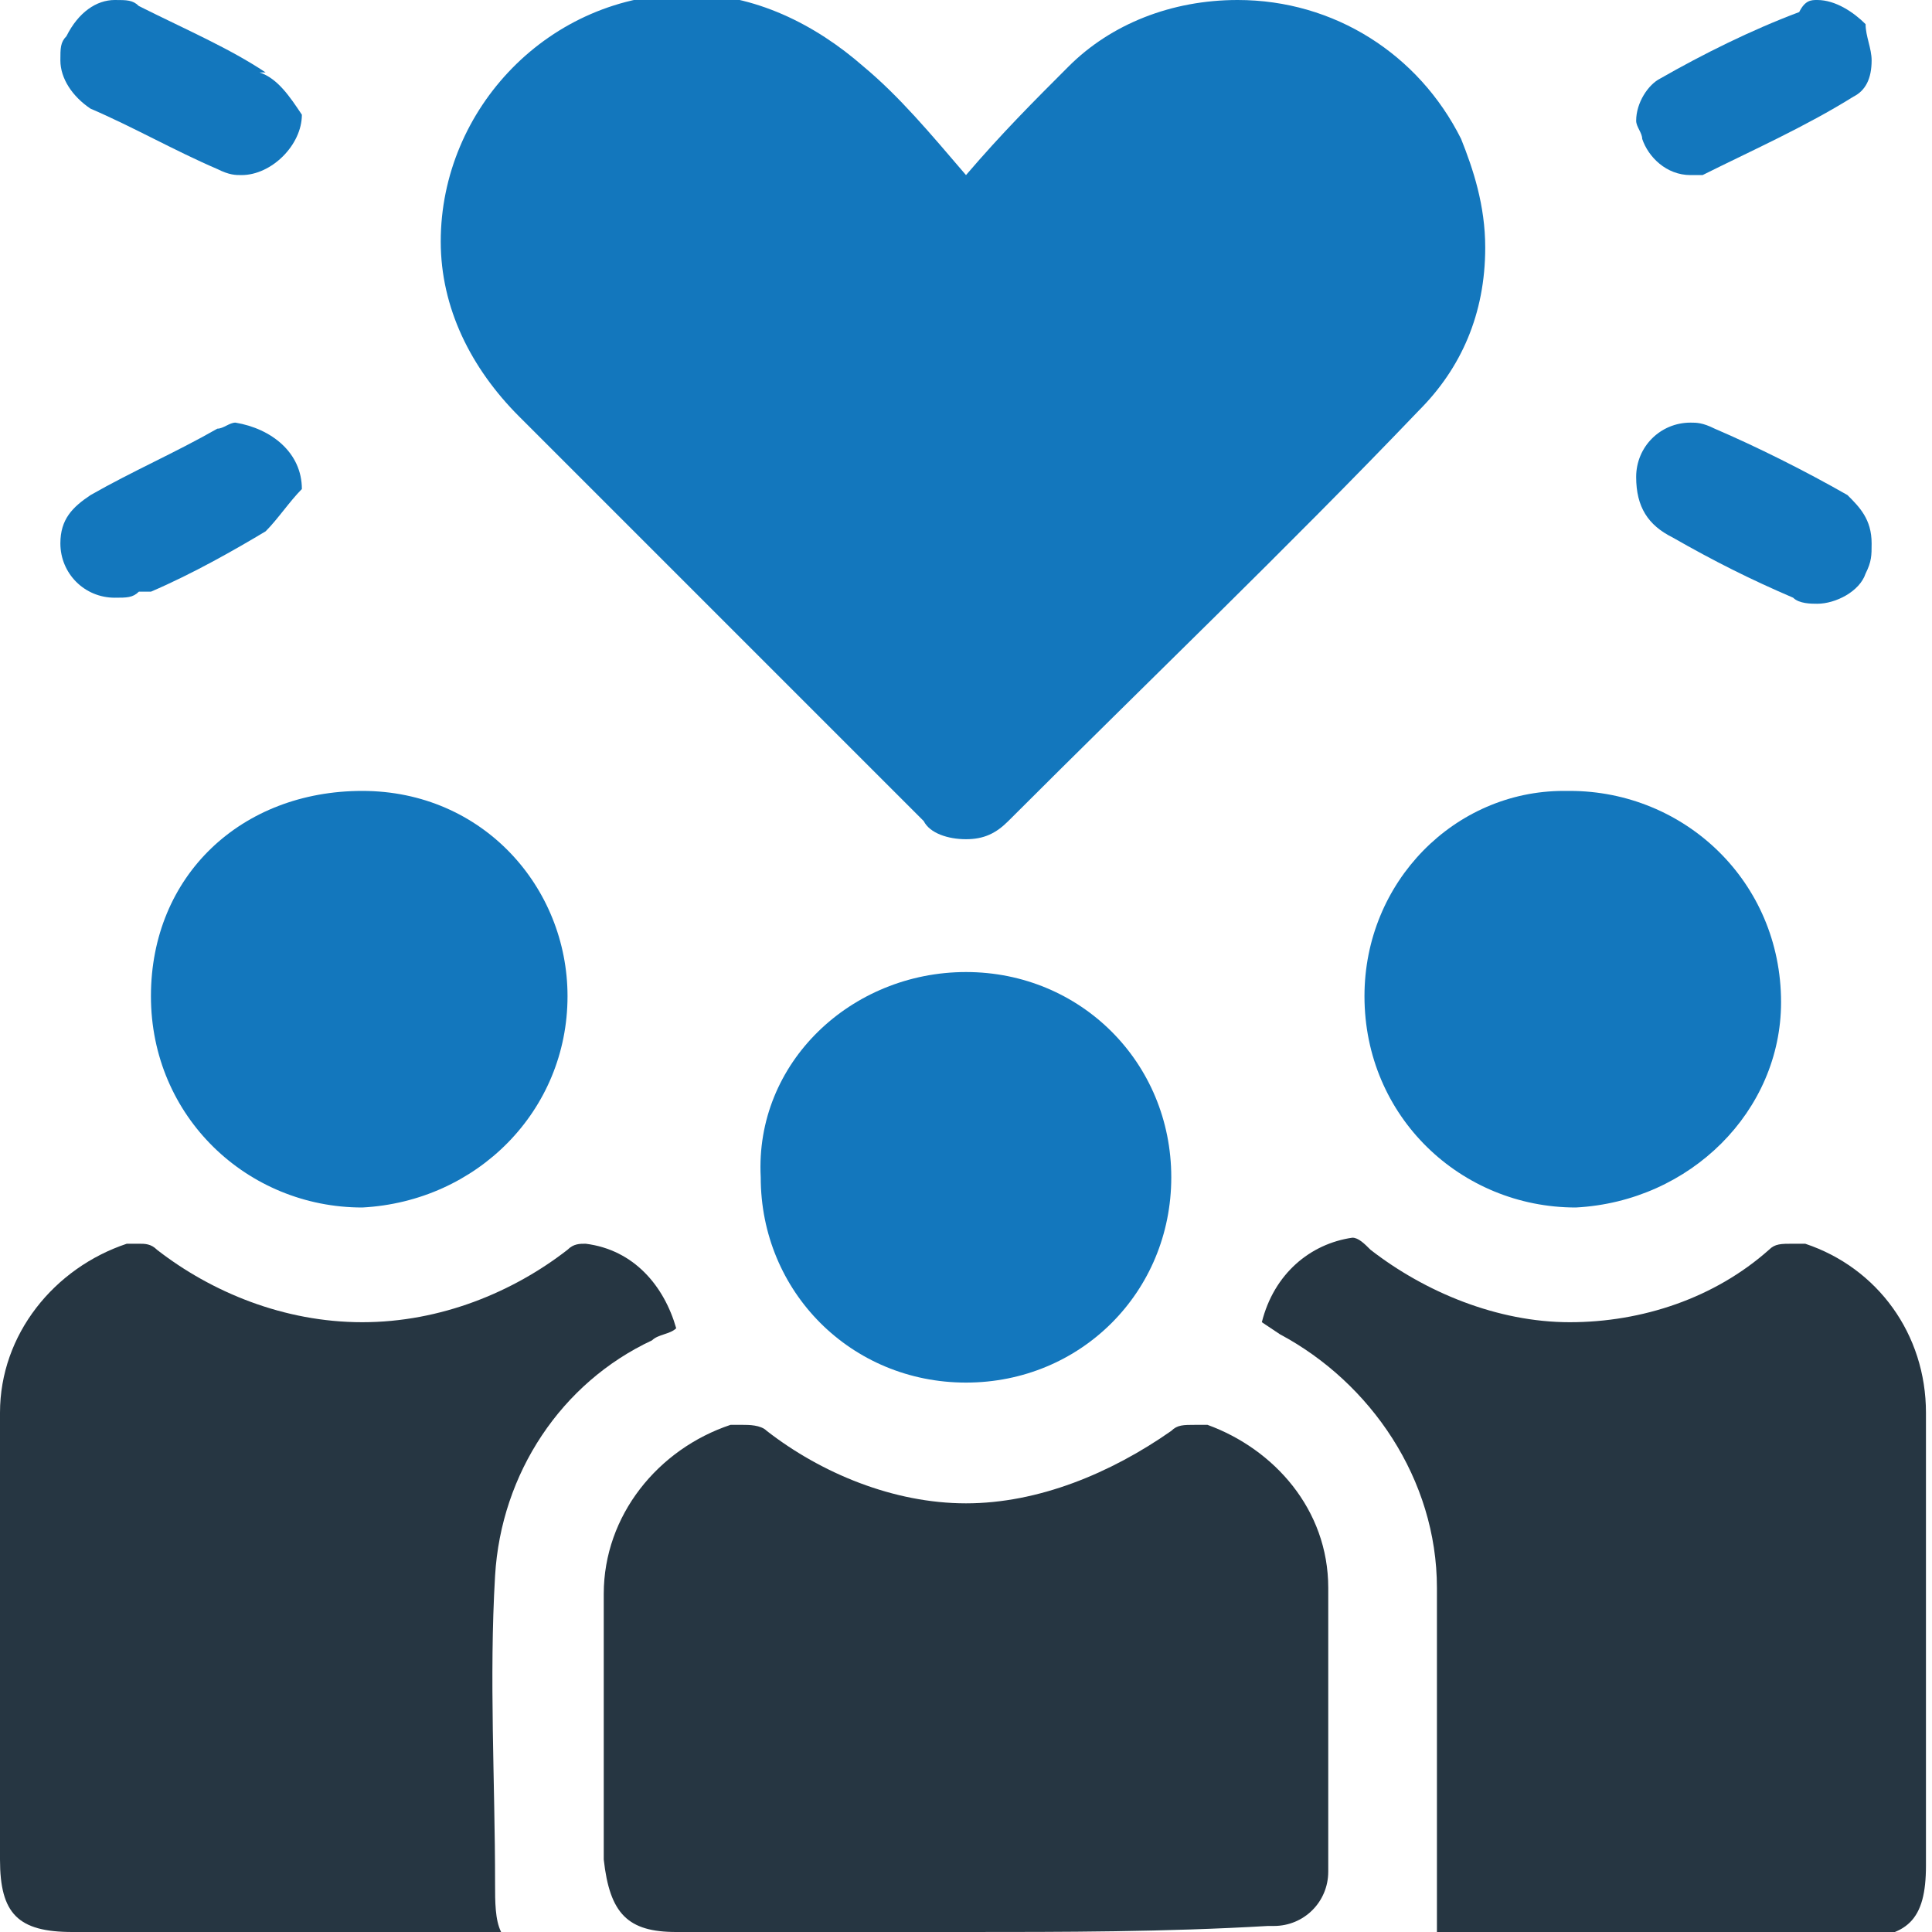
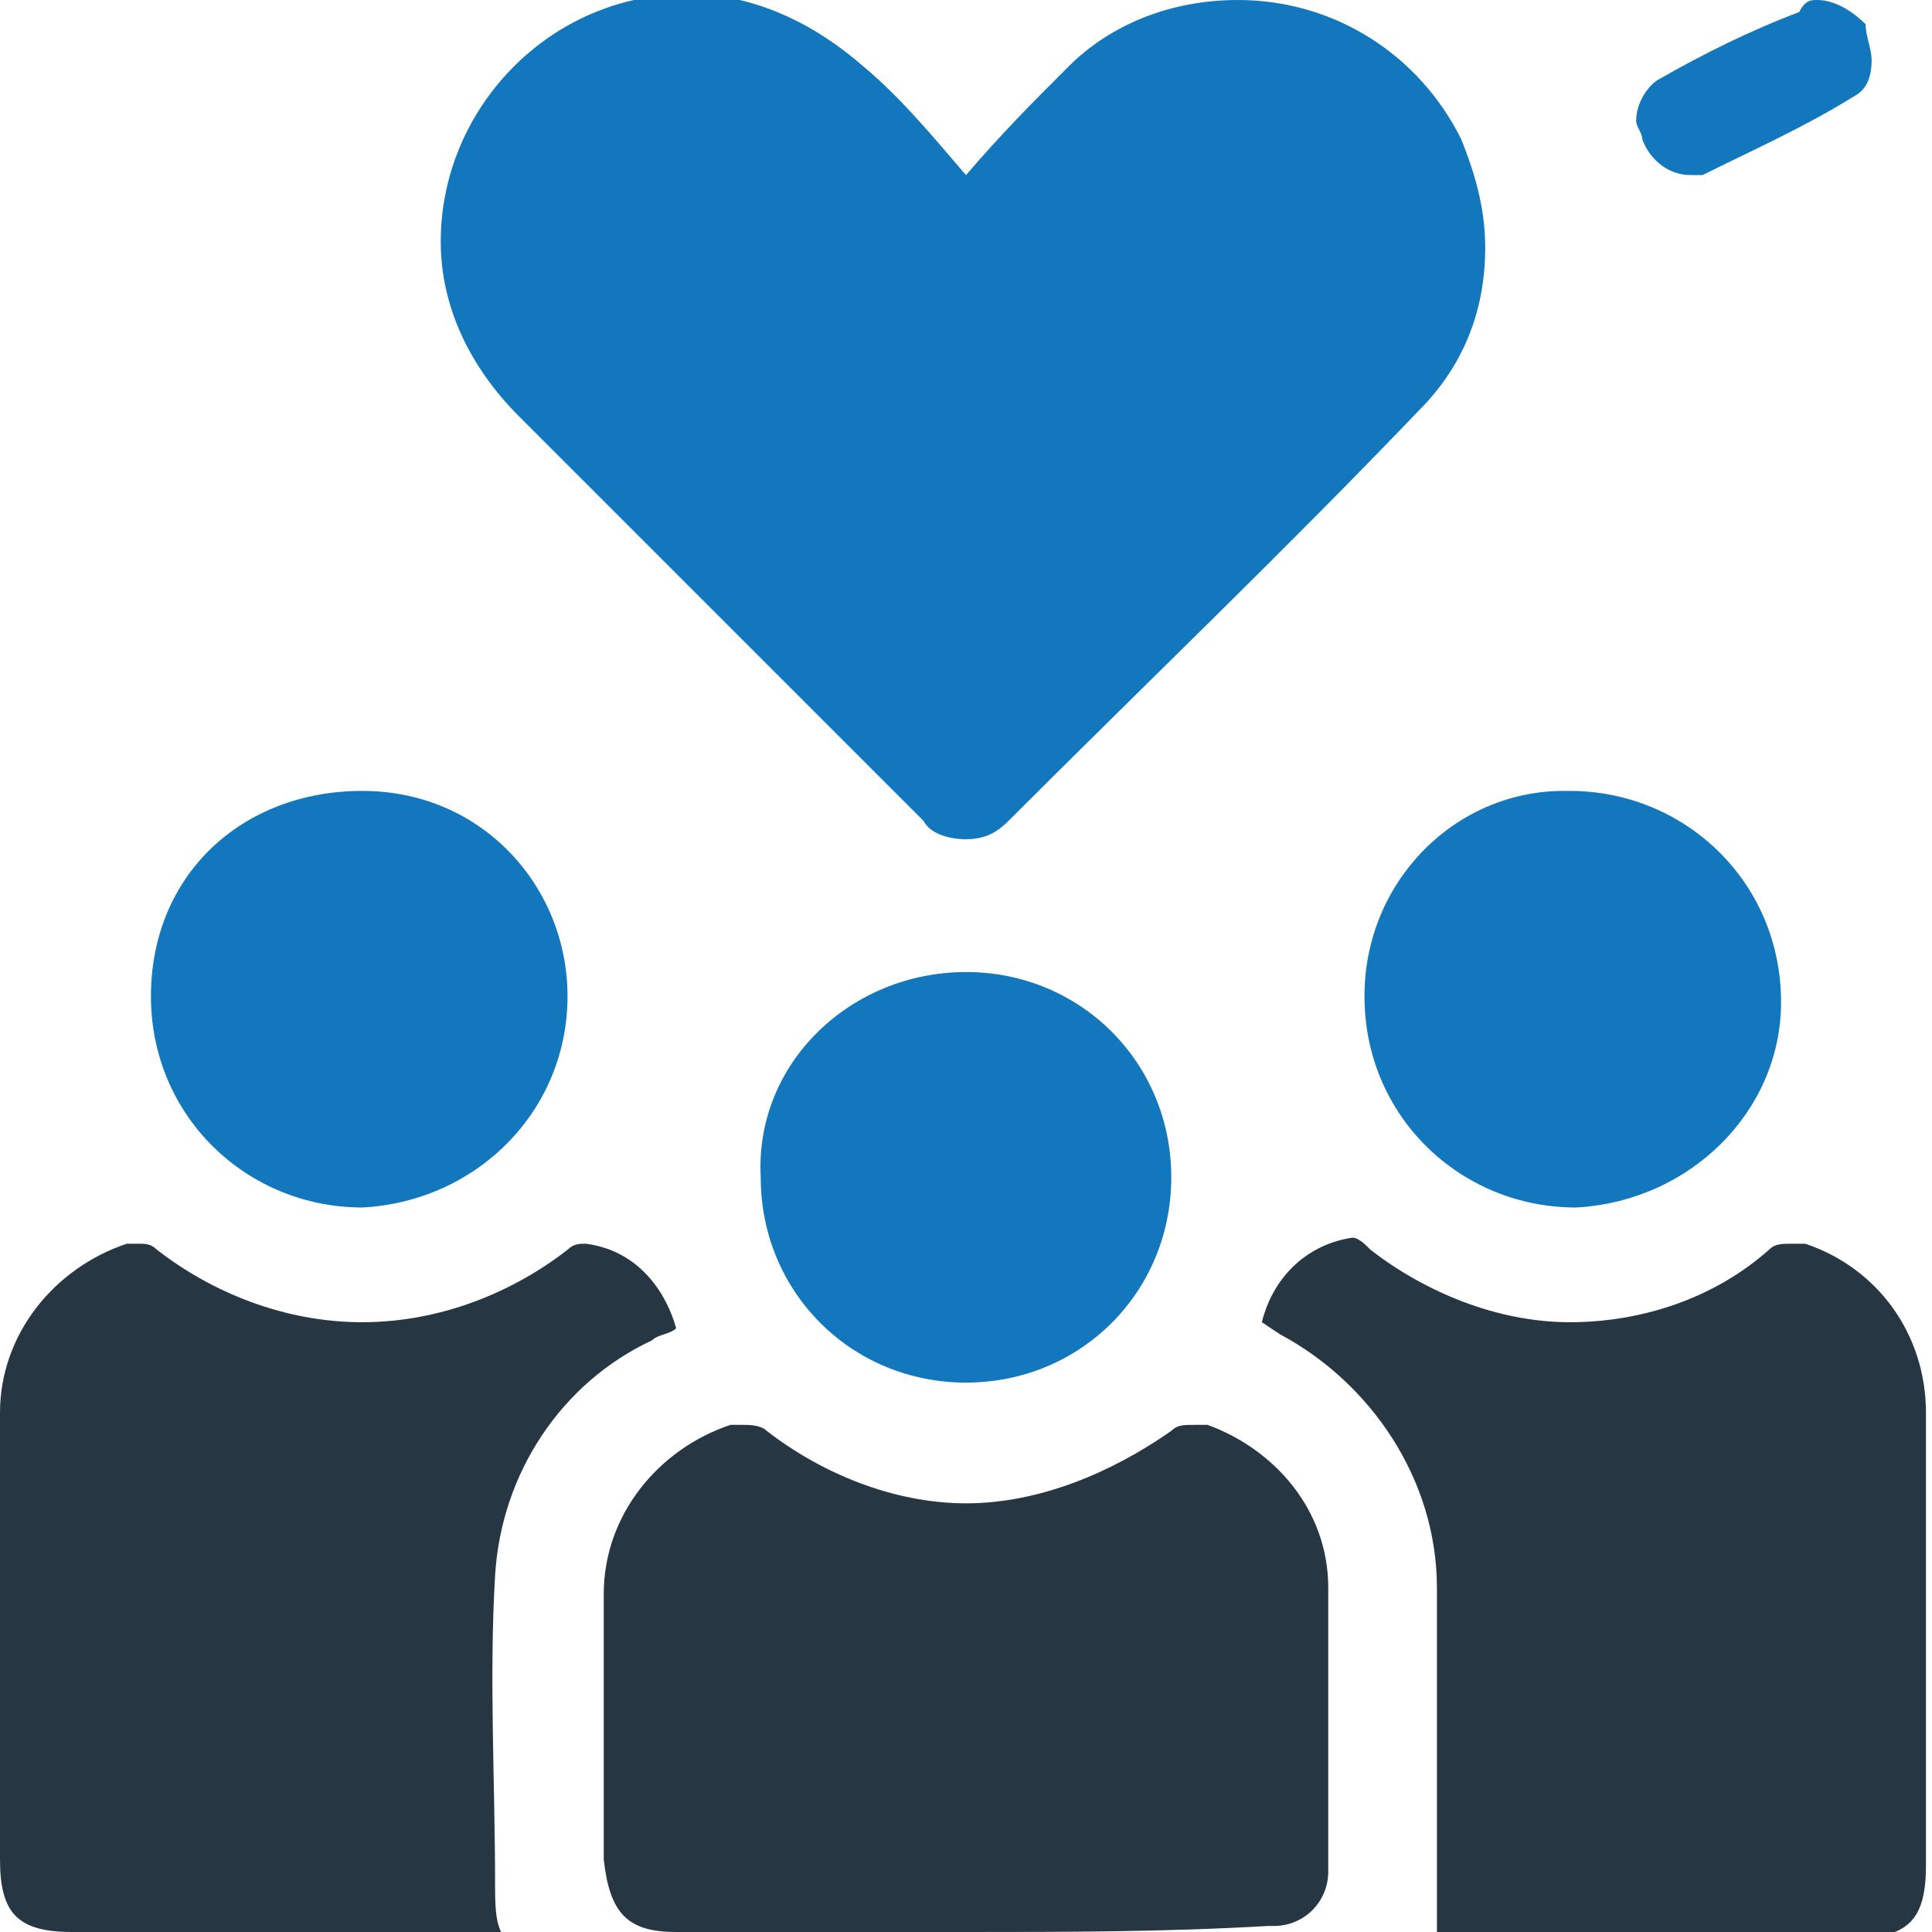
<svg xmlns="http://www.w3.org/2000/svg" version="1.1" id="Layer_1" x="0px" y="0px" viewBox="0 0 32 32" style="enable-background:new 0 0 32 32;" xml:space="preserve">
  <style type="text/css"> .st0{fill:#1377BD;} .st1{fill:#263642;} </style>
  <path class="st0" d="M16,2.9c0.6-0.7,1.1-1.2,1.7-1.8C18.4,0.4,19.4,0,20.5,0c1.6,0,3,0.9,3.7,2.3l0,0c0.2,0.5,0.4,1.1,0.4,1.8 c0,1.1-0.4,2-1.1,2.7l0,0c-2.2,2.3-4.5,4.5-6.8,6.8c-0.2,0.2-0.4,0.3-0.7,0.3s-0.6-0.1-0.7-0.3l0,0c-2.2-2.2-4.5-4.5-6.7-6.7 C7.8,6.1,7.3,5.1,7.3,4c0-2.2,1.8-4.1,4.1-4.1c1.1,0,2.1,0.5,2.9,1.2l0,0C14.9,1.6,15.4,2.2,16,2.9L16,2.9z" />
  <path class="st1" d="M8.3,32H7.8c-2.2,0-4.4,0-6.6,0C0.3,32,0,31.7,0,30.8c0-2.4,0-4.9,0-7.3c0,0,0-0.1,0-0.1c0-1.3,0.9-2.4,2.1-2.8 h0c0,0,0.1,0,0.2,0c0.1,0,0.2,0,0.3,0.1l0,0c0.9,0.7,2.1,1.2,3.4,1.2c1.3,0,2.5-0.5,3.4-1.2l0,0c0.1-0.1,0.2-0.1,0.3-0.1l0,0 c0.8,0.1,1.3,0.7,1.5,1.4v0c-0.1,0.1-0.3,0.1-0.4,0.2c-1.5,0.7-2.5,2.2-2.6,3.9v0c-0.1,1.7,0,3.4,0,5.1C8.2,31.5,8.2,31.8,8.3,32 L8.3,32L8.3,32z" />
  <path class="st1" d="M23.8,32c0-1.9,0-3.8,0-5.7c0,0,0,0,0,0c0-1.8-1.1-3.4-2.6-4.2l0,0l-0.3-0.2c0.2-0.8,0.8-1.3,1.5-1.4h0 c0.1,0,0.2,0.1,0.3,0.2l0,0c0.9,0.7,2.1,1.2,3.3,1.2s2.4-0.4,3.3-1.2l0,0c0.1-0.1,0.2-0.1,0.4-0.1c0.1,0,0.1,0,0.2,0l0,0 c1.2,0.4,2,1.5,2,2.8c0,0.1,0,0.1,0,0.2v0c0,2.4,0,4.9,0,7.3c0,0.9-0.3,1.2-1.2,1.2c-2.2,0-4.4,0-6.6,0L23.8,32z" />
  <path class="st1" d="M16,32c-1.6,0-3.2,0-4.8,0c-0.8,0-1.1-0.3-1.2-1.2c0-1.4,0-2.9,0-4.3c0,0,0-0.1,0-0.1c0-1.3,0.9-2.4,2.1-2.8 l0,0c0.1,0,0.1,0,0.2,0c0.1,0,0.3,0,0.4,0.1l0,0c0.9,0.7,2.1,1.2,3.3,1.2s2.4-0.5,3.4-1.2l0,0c0.1-0.1,0.2-0.1,0.4-0.1 c0.1,0,0.1,0,0.2,0l0,0C21.1,24,22,25,22,26.3c0,0,0,0,0,0l0,0c0,1.5,0,3.1,0,4.6c0,0,0,0.1,0,0.1c0,0.5-0.4,0.9-0.9,0.9 c0,0-0.1,0-0.1,0l0,0C19.3,32,17.6,32,16,32L16,32z" />
  <path class="st0" d="M6,20C6,20,6,20,6,20c-1.9,0-3.5-1.5-3.5-3.5s1.5-3.4,3.5-3.4s3.4,1.6,3.4,3.4v0l0,0C9.4,18.4,7.9,19.9,6,20 L6,20z" />
  <path class="st0" d="M26.1,20L26.1,20c-1.9,0-3.5-1.5-3.5-3.5c0-1.9,1.5-3.4,3.3-3.4h0c0,0,0.1,0,0.1,0c1.9,0,3.5,1.5,3.5,3.5 C29.5,18.4,28,19.9,26.1,20C26.1,20,26.1,20,26.1,20z" />
  <path class="st0" d="M16,16.1c1.9,0,3.4,1.5,3.4,3.4c0,1.9-1.5,3.4-3.4,3.4s-3.4-1.5-3.4-3.4l0,0c0,0,0,0,0,0 C12.5,17.6,14.1,16.1,16,16.1C16,16.1,16,16.1,16,16.1S16,16.1,16,16.1z" />
  <path class="st0" d="M28,2.9L28,2.9c-0.4,0-0.7-0.3-0.8-0.6v0c0-0.1-0.1-0.2-0.1-0.3c0-0.3,0.2-0.6,0.4-0.7l0,0 c0.7-0.4,1.5-0.8,2.3-1.1C29.9,0,30,0,30.1,0c0.3,0,0.6,0.2,0.8,0.4l0,0C30.9,0.6,31,0.8,31,1c0,0.3-0.1,0.5-0.3,0.6l0,0 c-0.8,0.5-1.7,0.9-2.5,1.3C28.1,2.9,28.1,2.9,28,2.9C28,2.9,28,2.9,28,2.9L28,2.9L28,2.9z" />
-   <path class="st0" d="M27.1,7.9C27.1,7.4,27.5,7,28,7c0.1,0,0.2,0,0.4,0.1h0c0.7,0.3,1.5,0.7,2.2,1.1C30.8,8.4,31,8.6,31,9 c0,0.2,0,0.3-0.1,0.5l0,0c-0.1,0.3-0.5,0.5-0.8,0.5c-0.1,0-0.3,0-0.4-0.1l0,0c-0.7-0.3-1.3-0.6-2-1C27.3,8.7,27.1,8.4,27.1,7.9 C27.1,8,27.1,8,27.1,7.9L27.1,7.9L27.1,7.9z" />
-   <path class="st0" d="M5,8.1C4.8,8.3,4.6,8.6,4.4,8.8c-0.5,0.3-1.2,0.7-1.9,1L2.3,9.8C2.2,9.9,2.1,9.9,1.9,9.9C1.4,9.9,1,9.5,1,9 c0-0.4,0.2-0.6,0.5-0.8l0,0c0.7-0.4,1.4-0.7,2.1-1.1c0.1,0,0.2-0.1,0.3-0.1C4.5,7.1,5,7.5,5,8.1L5,8.1L5,8.1z" />
-   <path class="st0" d="M5,1.9c0,0.5-0.5,1-1,1c-0.1,0-0.2,0-0.4-0.1h0c-0.7-0.3-1.4-0.7-2.1-1C1.2,1.6,1,1.3,1,1c0-0.2,0-0.3,0.1-0.4 l0,0C1.3,0.2,1.6,0,1.9,0c0.2,0,0.3,0,0.4,0.1h0c0.8,0.4,1.5,0.7,2.1,1.1l-0.1,0C4.6,1.3,4.8,1.6,5,1.9L5,1.9z" />
</svg>